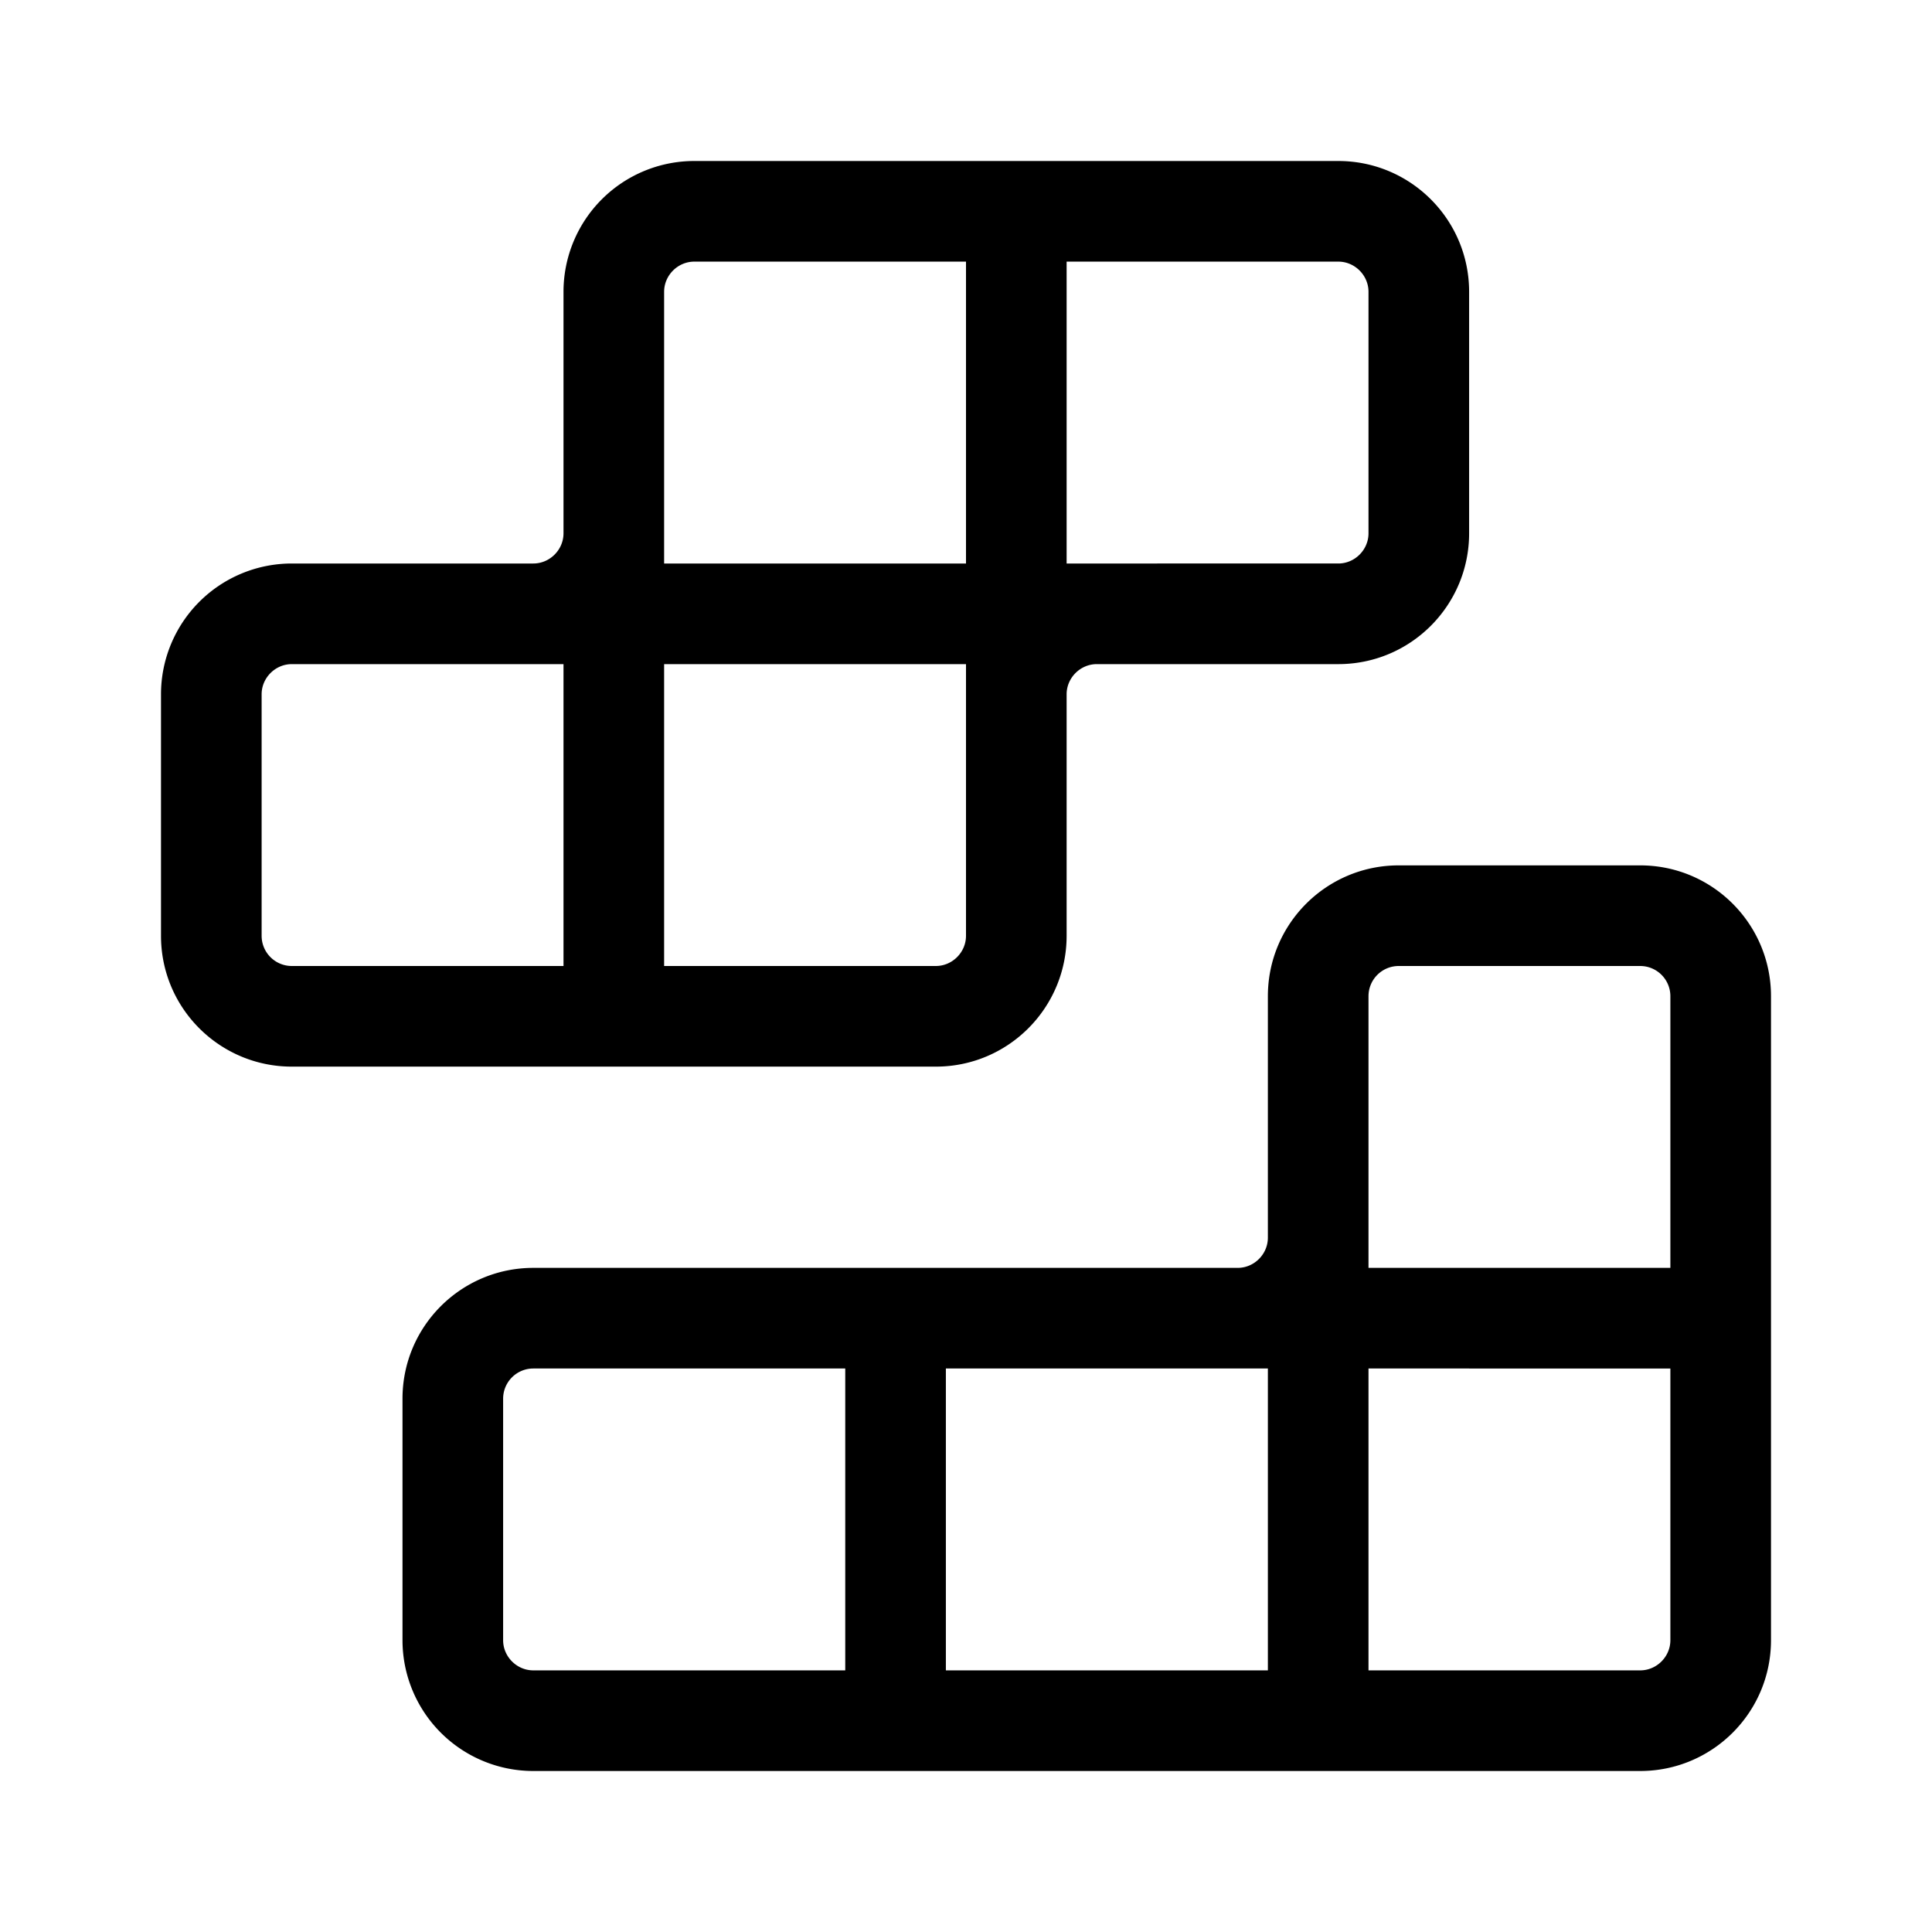
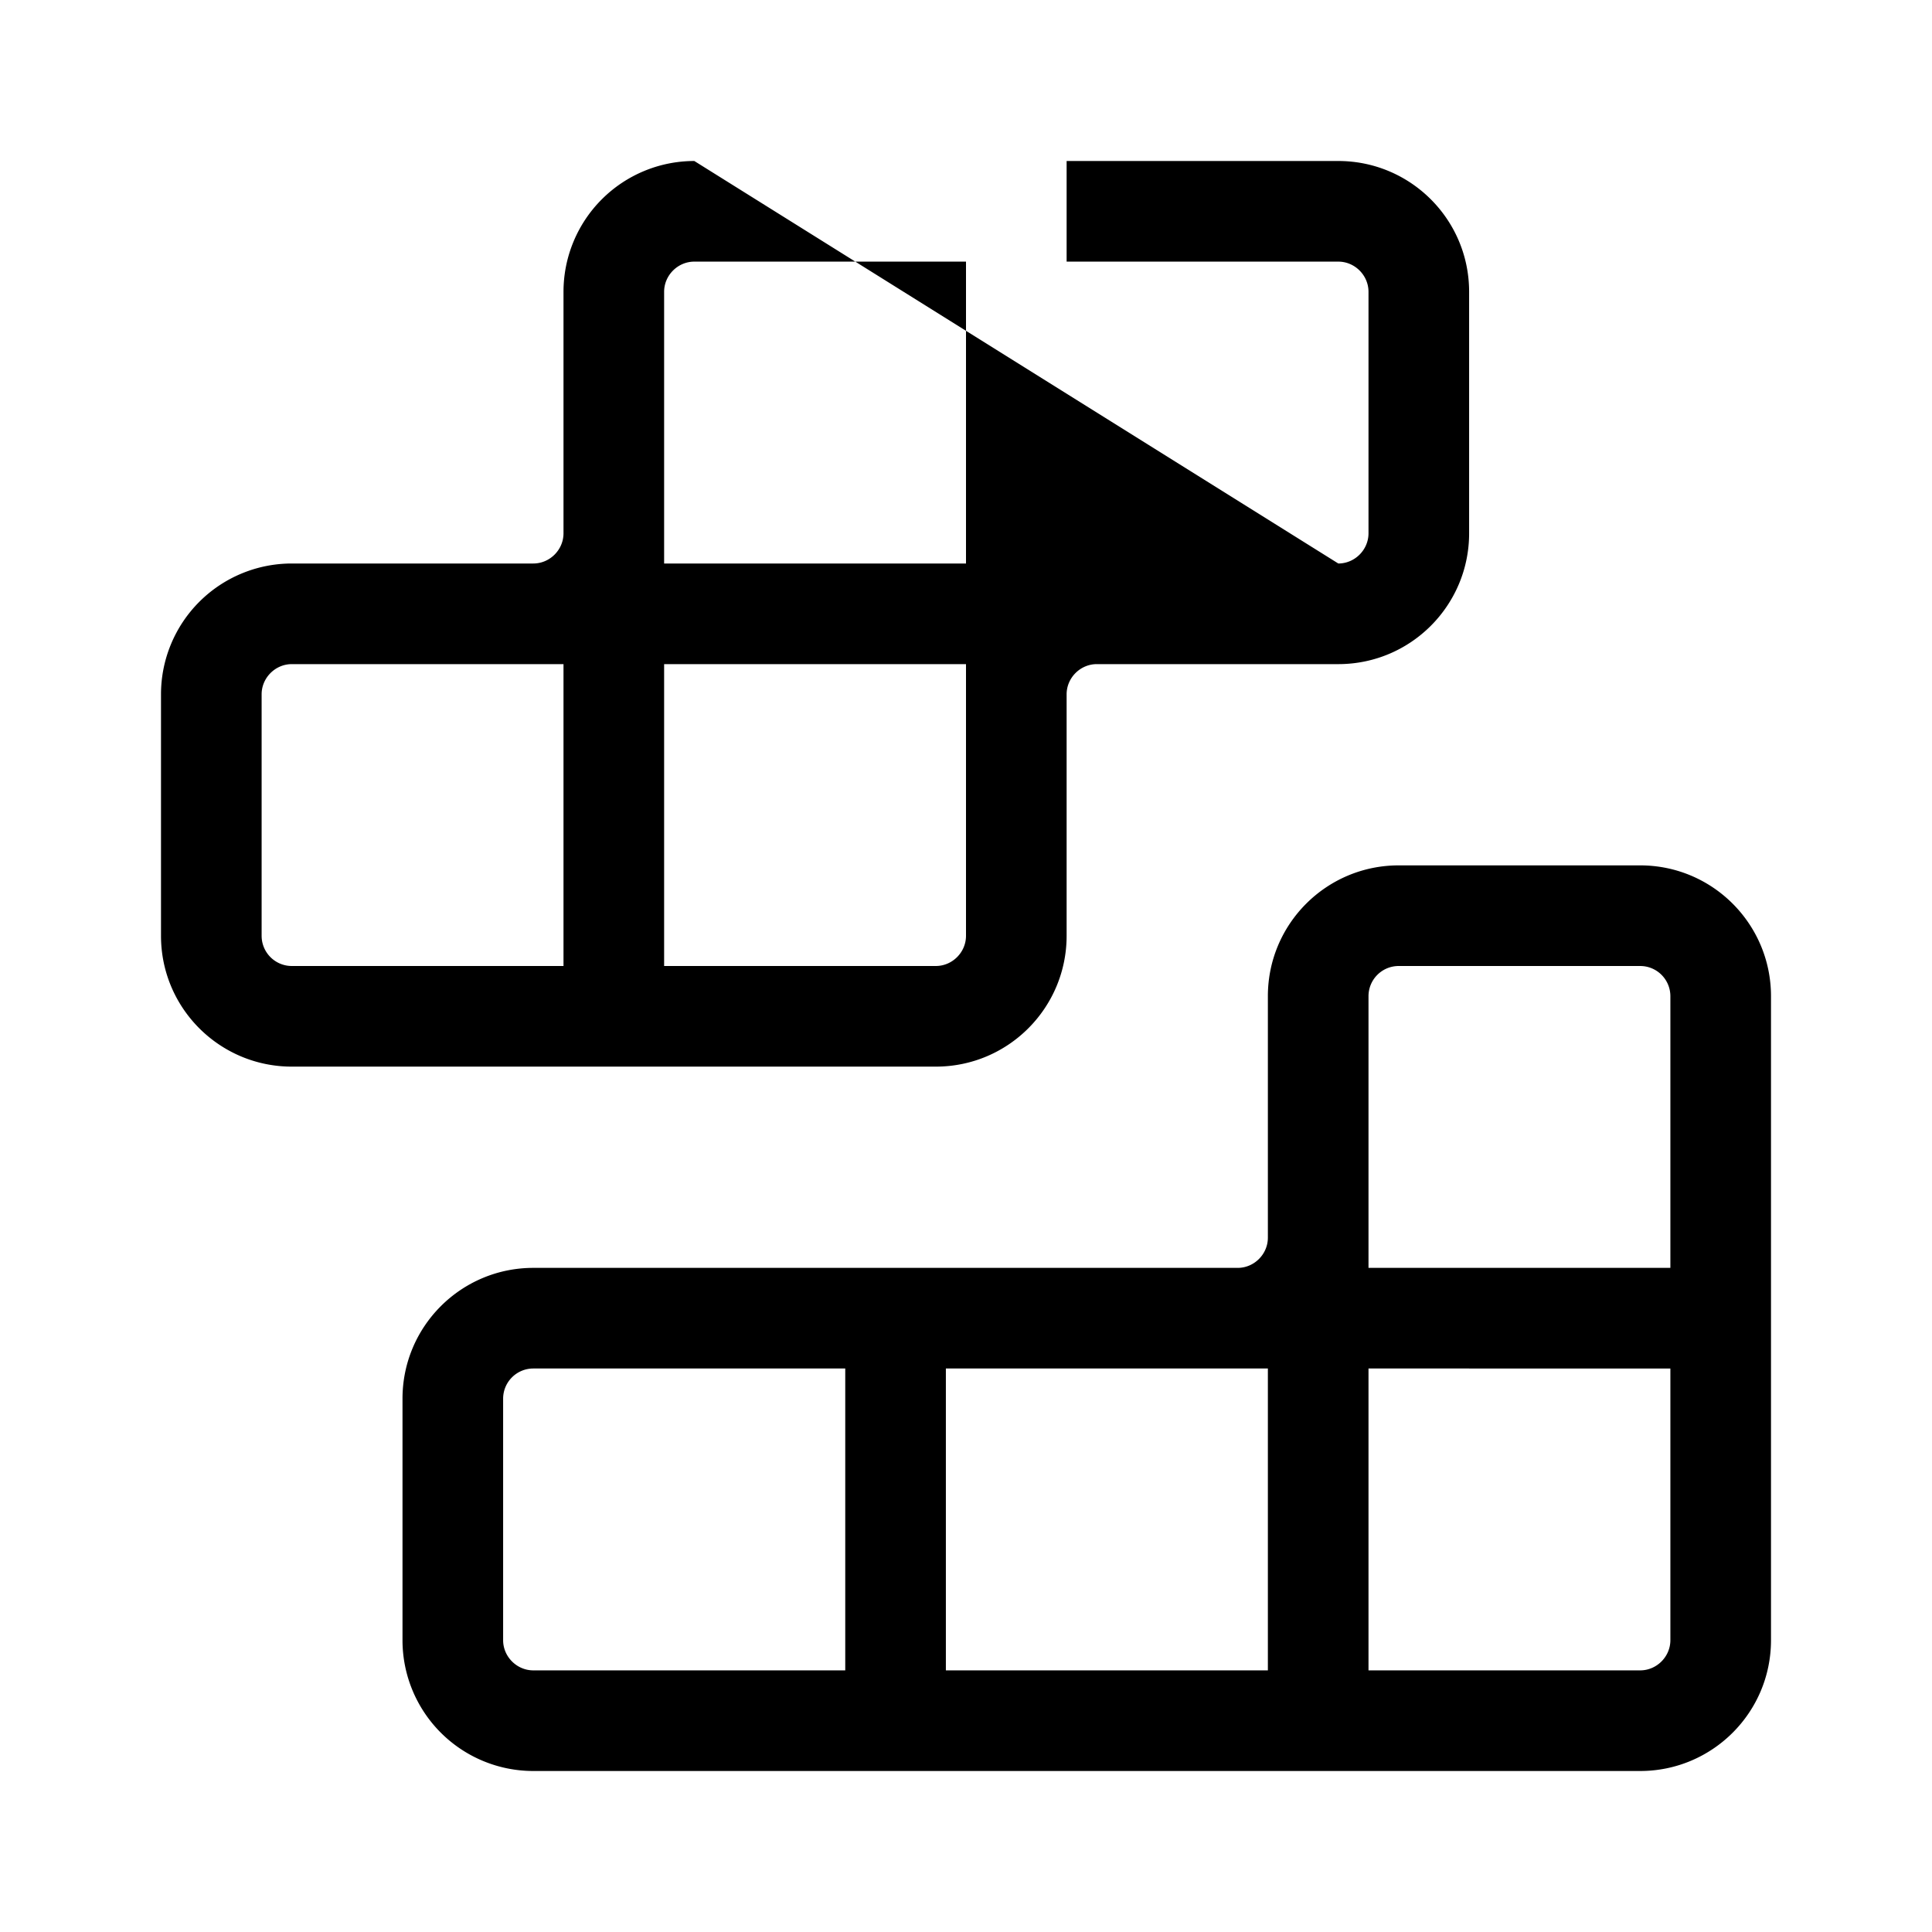
<svg xmlns="http://www.w3.org/2000/svg" width="48" height="48" viewBox="0 0 48 48">
-   <path d="M17.25 4A3.25 3.25 0 0 0 14 7.25v6c0 .41-.34.75-.75.75h-6A3.25 3.25 0 0 0 4 17.25v6c0 1.8 1.46 3.25 3.25 3.25h16c1.8 0 3.25-1.46 3.25-3.25v-6c0-.41.34-.75.75-.75h6c1.8 0 3.25-1.46 3.25-3.25v-6c0-1.8-1.46-3.25-3.25-3.25h-16Zm16 10H26.5V6.5h6.75c.41 0 .75.34.75.75v6c0 .41-.34.75-.75.75ZM24 14h-7.5V7.25c0-.41.34-.75.75-.75H24V14Zm-10 2.5V24H7.25a.75.75 0 0 1-.75-.75v-6c0-.41.34-.75.75-.75H14Zm2.5 0H24v6.75c0 .41-.34.75-.75.75H16.5v-7.5Zm18.25 5h6c1.8 0 3.25 1.46 3.25 3.25v16c0 1.8-1.46 3.25-3.25 3.25h-27.5A3.25 3.25 0 0 1 10 40.75v-6c0-1.8 1.46-3.25 3.25-3.25h17.5c.41 0 .75-.34.75-.75v-6c0-1.8 1.46-3.25 3.25-3.25Zm-3.25 20V34h-8v7.5h8Zm10-7.5H34v7.5h6.75c.41 0 .75-.34.75-.75V34ZM34 31.5h7.5v-6.75a.75.75 0 0 0-.75-.75h-6a.75.75 0 0 0-.75.75v6.75ZM21 34h-7.75a.75.75 0 0 0-.75.75v6c0 .41.34.75.75.75H21V34Z" />
+   <path d="M17.25 4A3.25 3.25 0 0 0 14 7.25v6c0 .41-.34.75-.75.75h-6A3.25 3.25 0 0 0 4 17.25v6c0 1.8 1.46 3.25 3.25 3.25h16c1.8 0 3.25-1.46 3.25-3.25v-6c0-.41.34-.75.75-.75h6c1.8 0 3.25-1.46 3.25-3.25v-6c0-1.8-1.46-3.25-3.25-3.25h-16ZH26.5V6.5h6.75c.41 0 .75.34.75.75v6c0 .41-.34.75-.75.75ZM24 14h-7.5V7.25c0-.41.34-.75.75-.75H24V14Zm-10 2.5V24H7.25a.75.75 0 0 1-.75-.75v-6c0-.41.34-.75.75-.75H14Zm2.5 0H24v6.75c0 .41-.34.75-.75.75H16.5v-7.5Zm18.25 5h6c1.8 0 3.25 1.46 3.25 3.25v16c0 1.8-1.46 3.25-3.25 3.25h-27.5A3.25 3.25 0 0 1 10 40.75v-6c0-1.8 1.46-3.25 3.25-3.25h17.5c.41 0 .75-.34.75-.75v-6c0-1.8 1.46-3.25 3.25-3.25Zm-3.25 20V34h-8v7.5h8Zm10-7.5H34v7.5h6.75c.41 0 .75-.34.75-.75V34ZM34 31.5h7.5v-6.75a.75.75 0 0 0-.75-.75h-6a.75.75 0 0 0-.75.75v6.75ZM21 34h-7.75a.75.75 0 0 0-.75.75v6c0 .41.34.75.75.75H21V34Z" />
</svg>